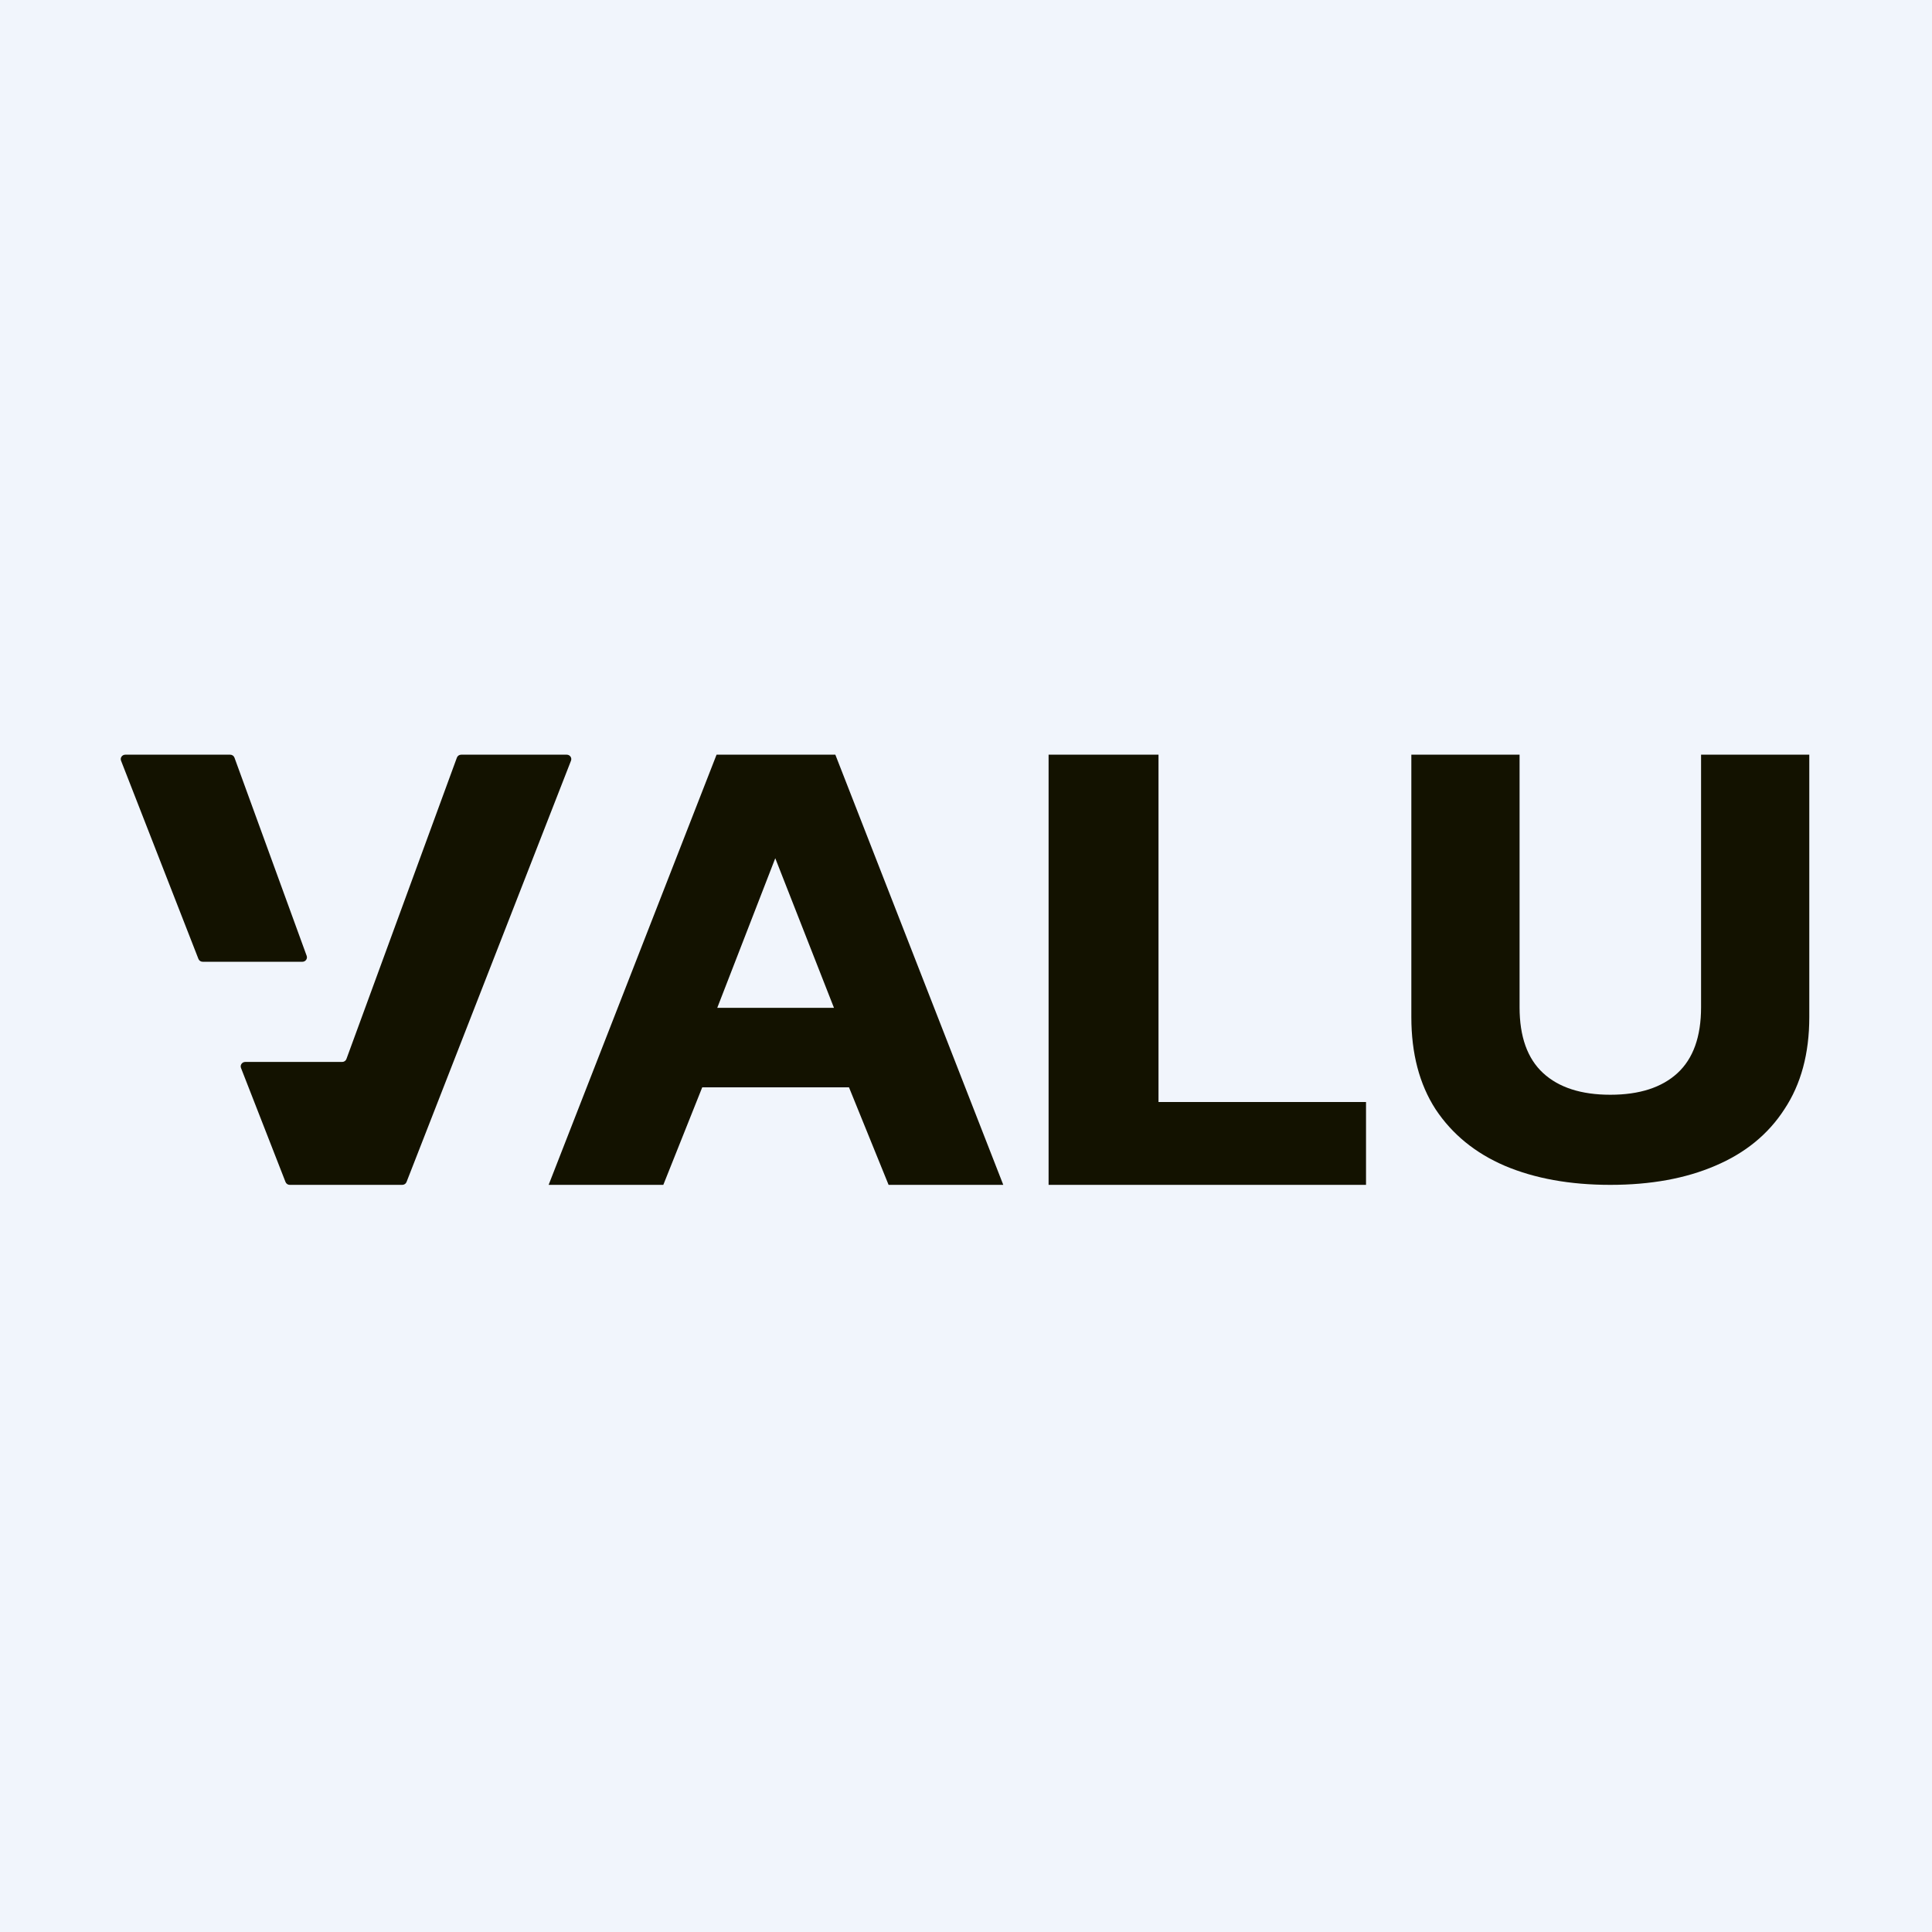
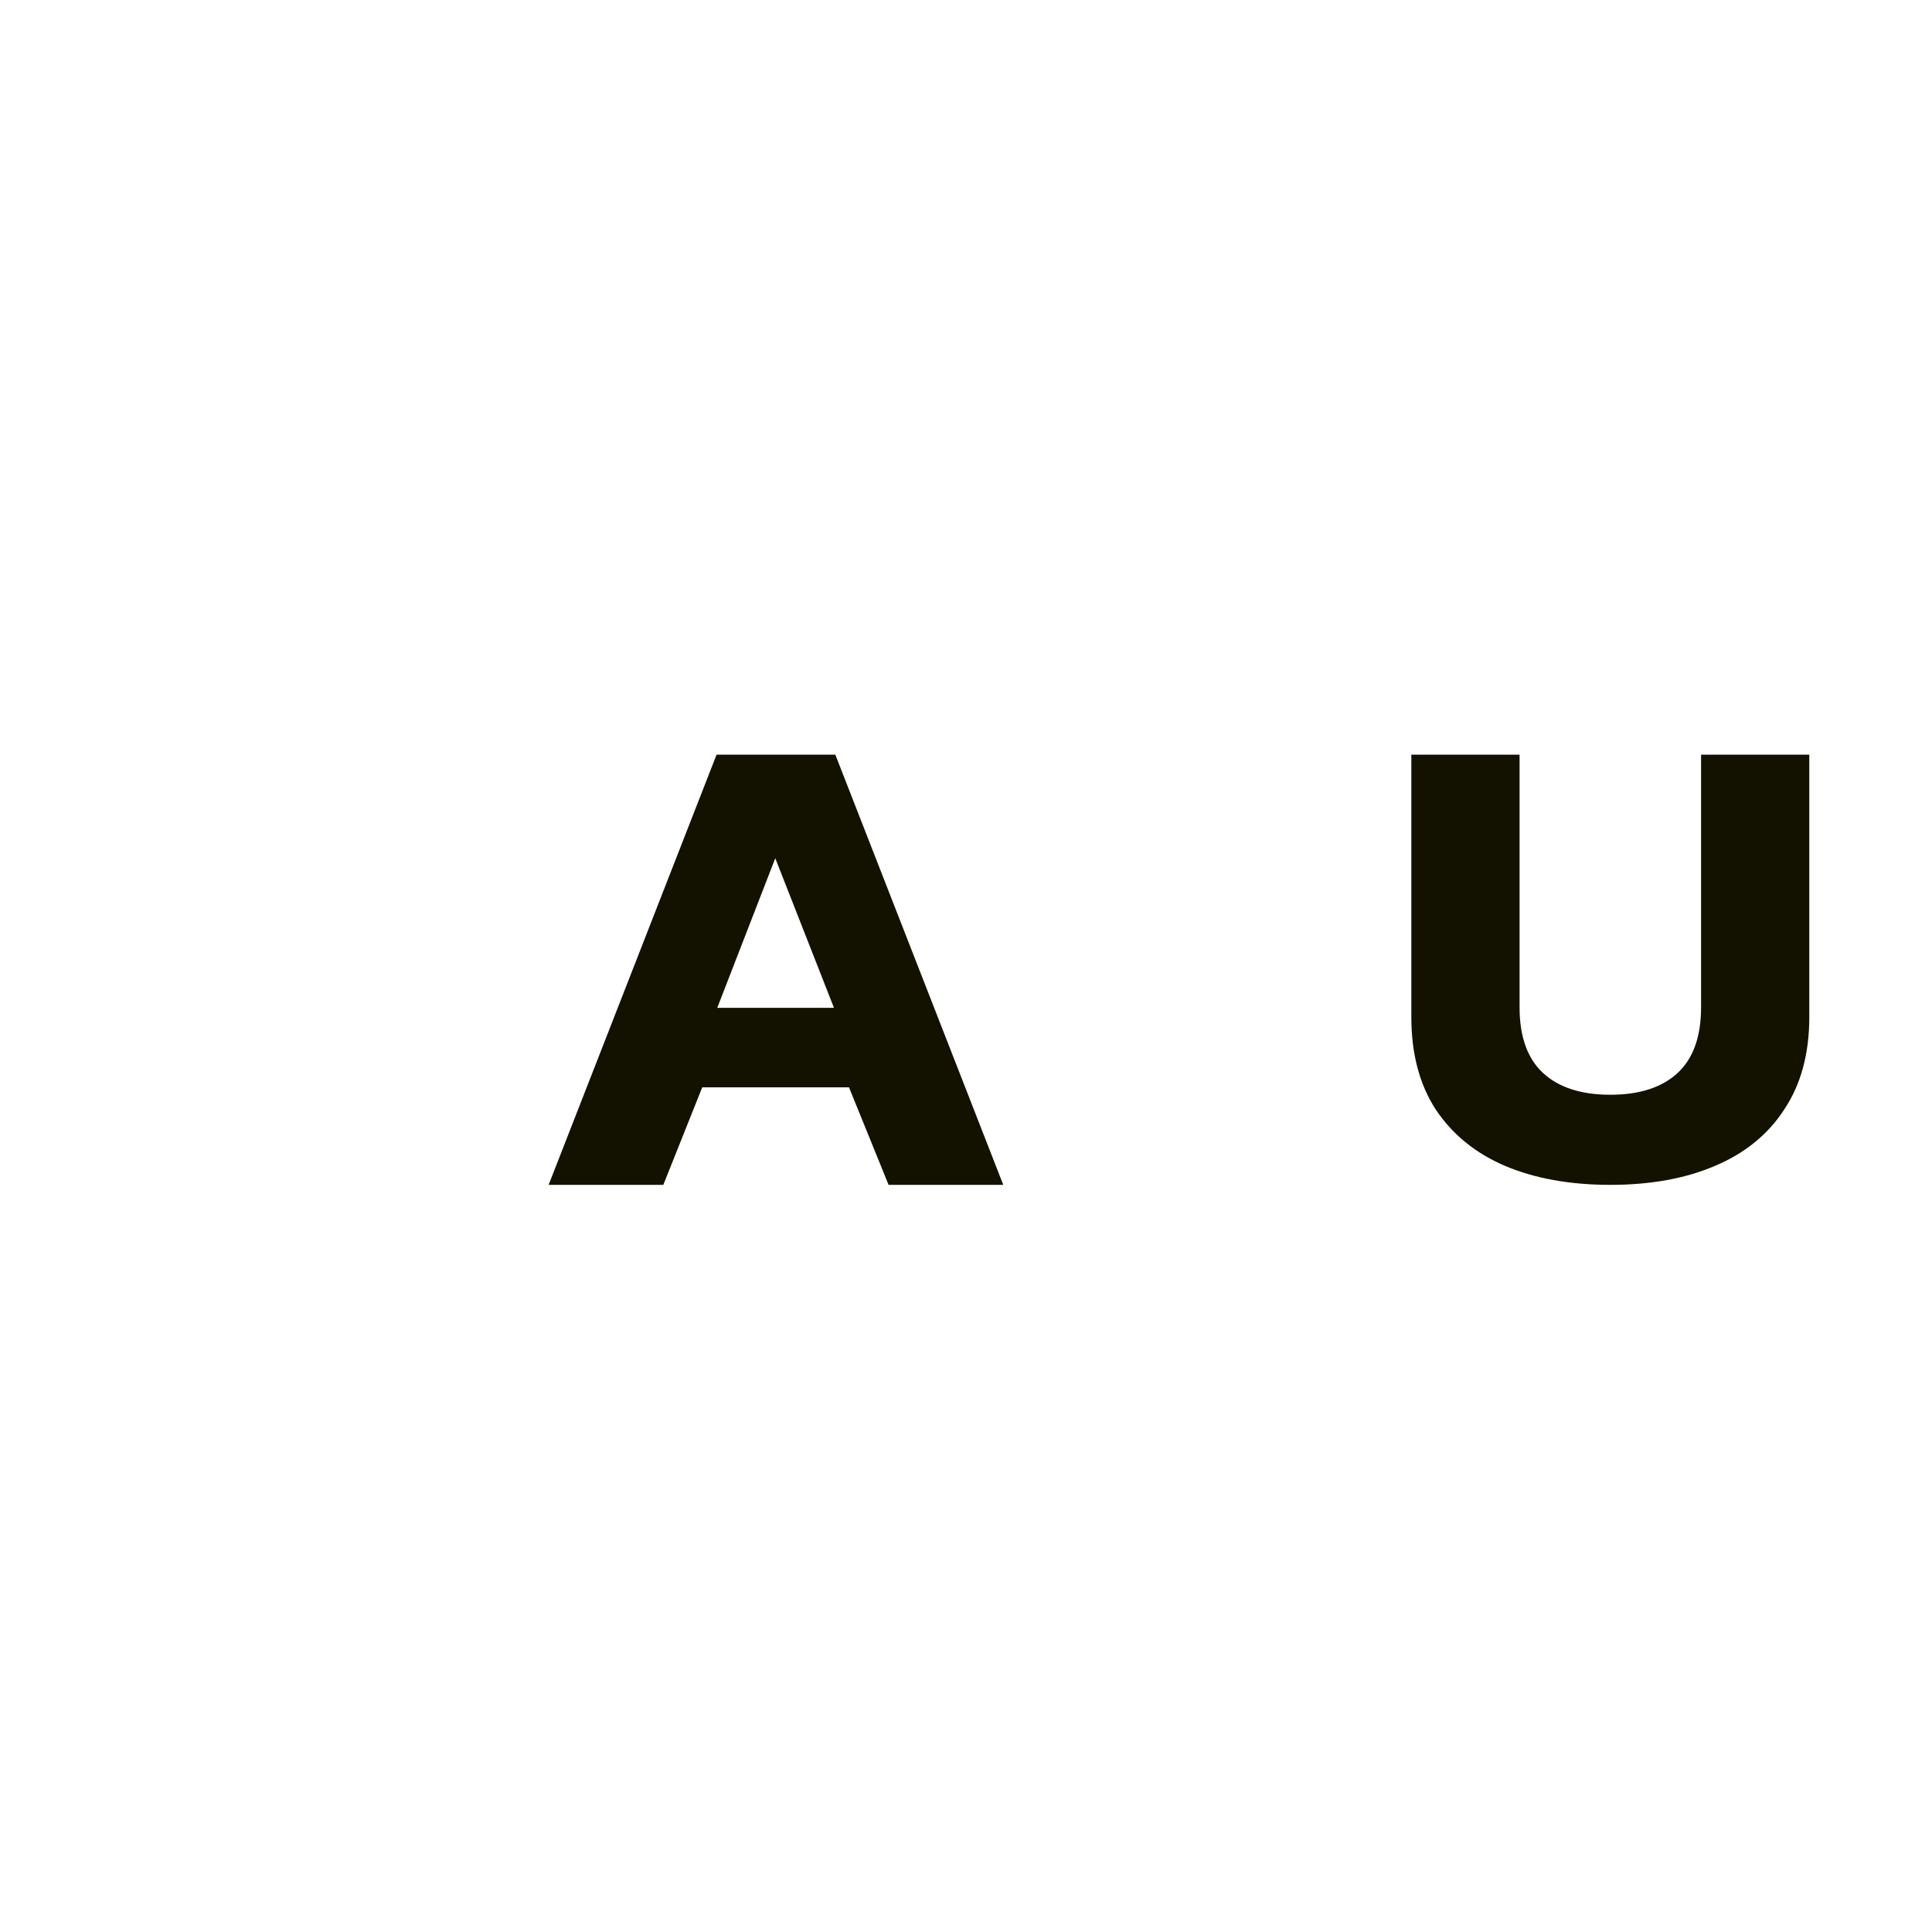
<svg xmlns="http://www.w3.org/2000/svg" width="256" height="256" viewBox="0 0 256 256" fill="none">
-   <rect width="256" height="256" fill="#F1F5FC" />
  <g clip-path="url(#clip0_43_339)">
-     <path fill-rule="evenodd" clip-rule="evenodd" d="M32.495 140.714C32.074 140.714 31.784 141.127 31.934 141.512L37.833 156.622C37.922 156.85 38.145 157 38.394 157H53.306C53.555 157 53.778 156.85 53.867 156.622L75.66 100.797C75.81 100.413 75.519 100 75.099 100H61.107C60.853 100 60.627 100.156 60.541 100.389L45.902 140.325C45.816 140.558 45.59 140.714 45.337 140.714H32.495ZM26.292 127.06C26.381 127.288 26.604 127.438 26.853 127.438H40.07C40.486 127.438 40.776 127.036 40.636 126.653L31.067 100.39C30.982 100.156 30.756 100 30.502 100H16.601C16.18 100 15.89 100.413 16.04 100.797L26.292 127.06Z" fill="#131200" />
    <path d="M72.697 157L94.948 100H110.687L132.939 157H117.743L112.496 144.078H93.049L87.893 157H72.697ZM95.039 133.545H110.506L102.727 113.719L95.039 133.545Z" fill="#131200" />
-     <path d="M138.944 157V100H153.507V146.025H181.005V157H138.944Z" fill="#131200" />
    <path d="M213.375 157C208.031 157 203.37 156.158 199.391 154.473C195.472 152.788 192.414 150.289 190.217 146.977C188.079 143.665 187.01 139.598 187.01 134.775V100H201.351V133.468C201.351 137.361 202.39 140.266 204.468 142.184C206.547 144.101 209.515 145.06 213.375 145.06C217.235 145.06 220.204 144.101 222.282 142.184C224.361 140.266 225.4 137.361 225.4 133.468V100H239.74V134.775C239.74 139.598 238.641 143.665 236.444 146.977C234.307 150.289 231.249 152.788 227.27 154.473C223.351 156.158 218.719 157 213.375 157Z" fill="#131200" />
  </g>
  <defs>
    <clipPath id="clip0_43_339">
      <rect width="224" height="57" fill="white" transform="translate(16 100)" />
    </clipPath>
  </defs>
</svg>